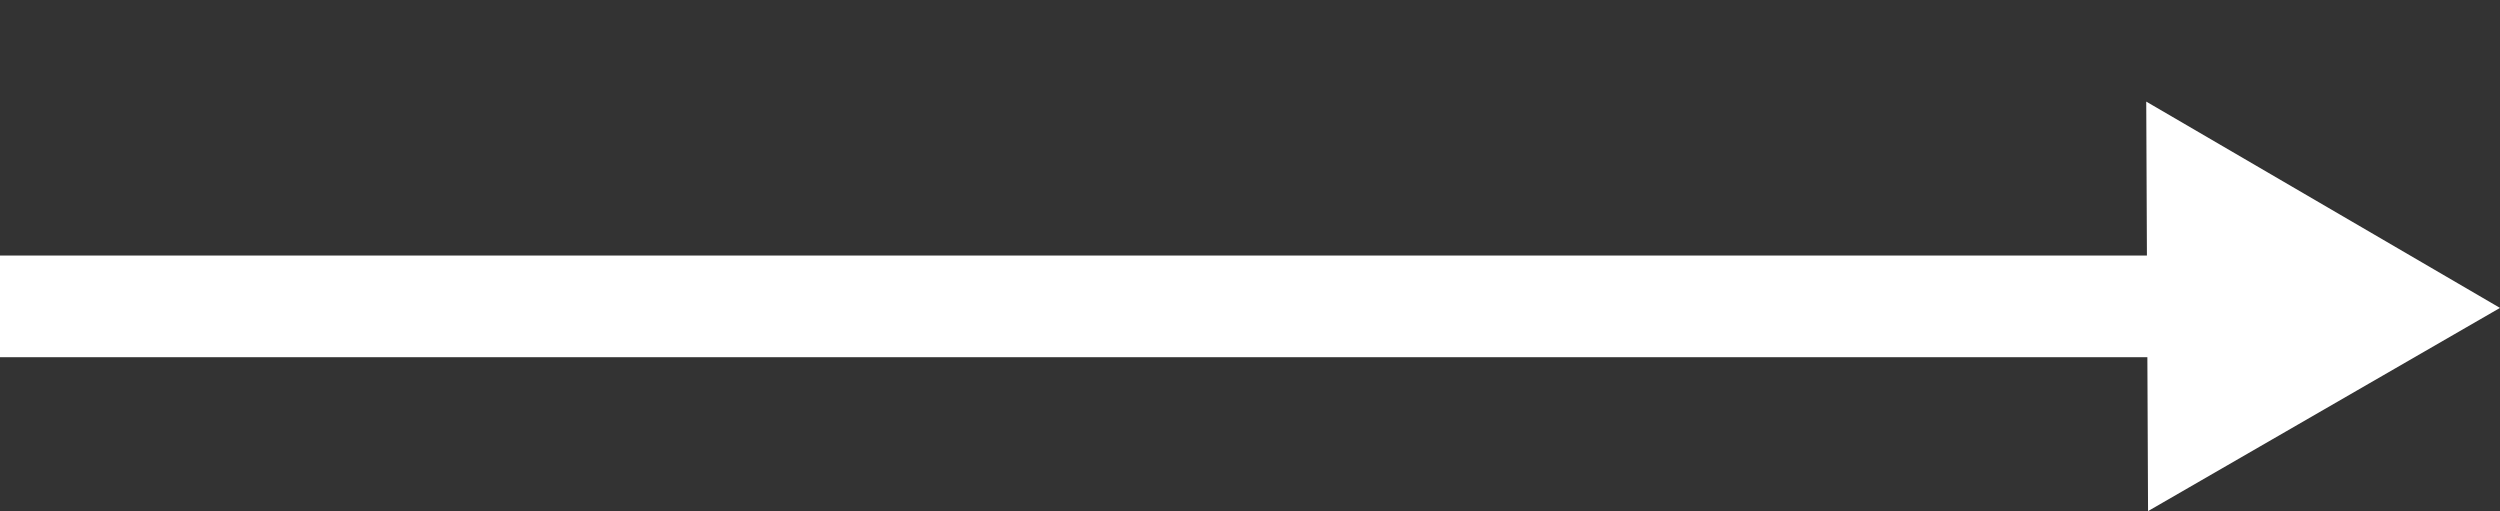
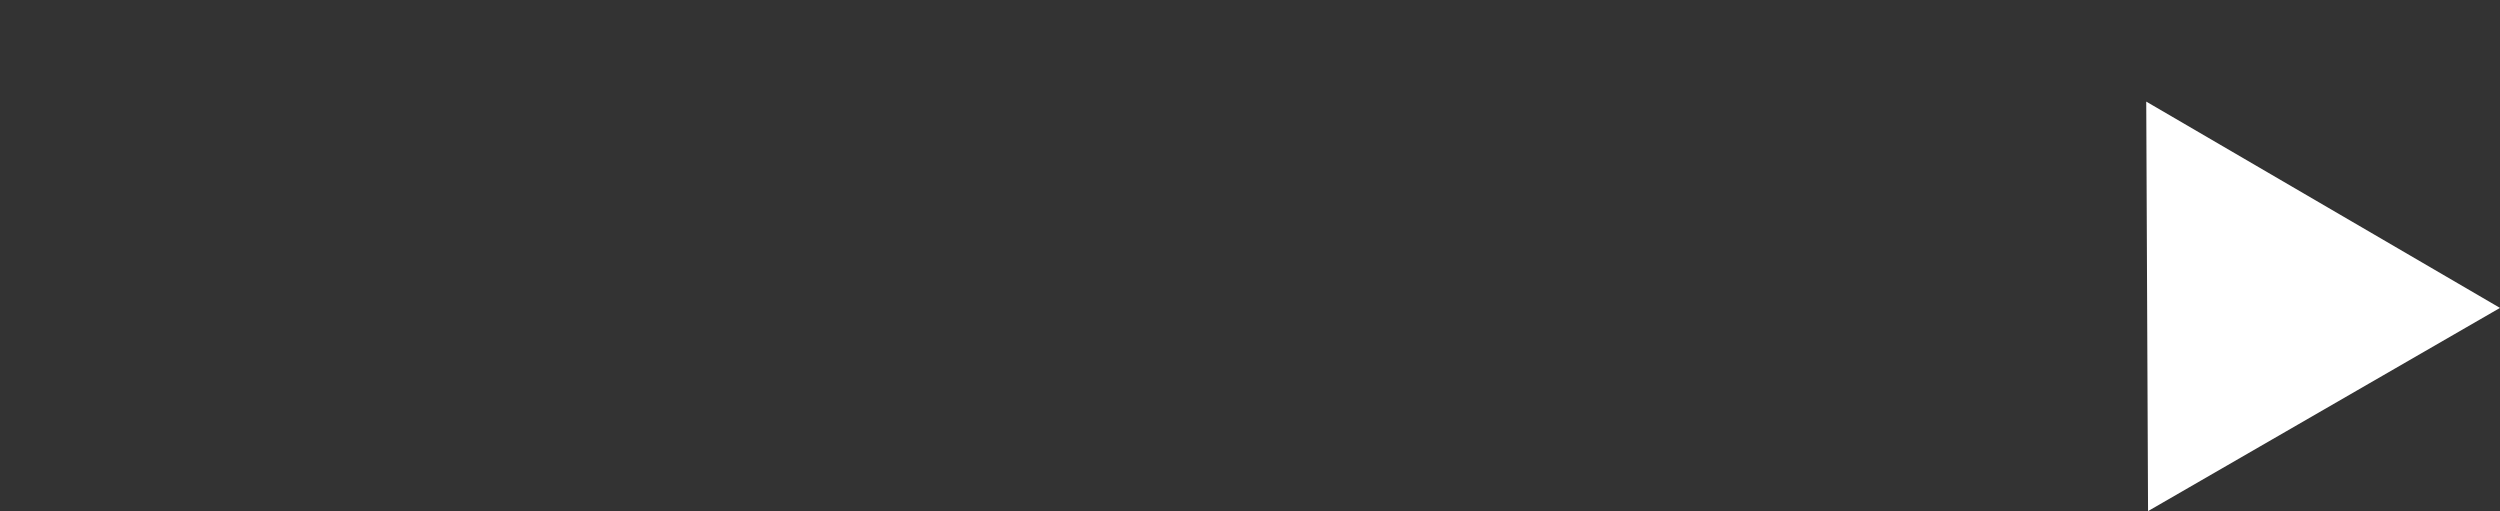
<svg xmlns="http://www.w3.org/2000/svg" id="グループ_7849" data-name="グループ 7849" width="18.099" height="3.7" viewBox="0 0 18.099 3.7">
  <rect x="0" y="0" width="18.099" height="3.7" fill="#333333" stroke="none" />
-   <rect id="長方形_172683" data-name="長方形 172683" width="16.181" height="0.736" transform="translate(0 1.85)" fill="#fff" />
  <path id="多角形_3" data-name="多角形 3" d="M1.471,0,2.942,2.574H0Z" transform="translate(14.264 1.471) rotate(-30)" fill="#fff" />
</svg>